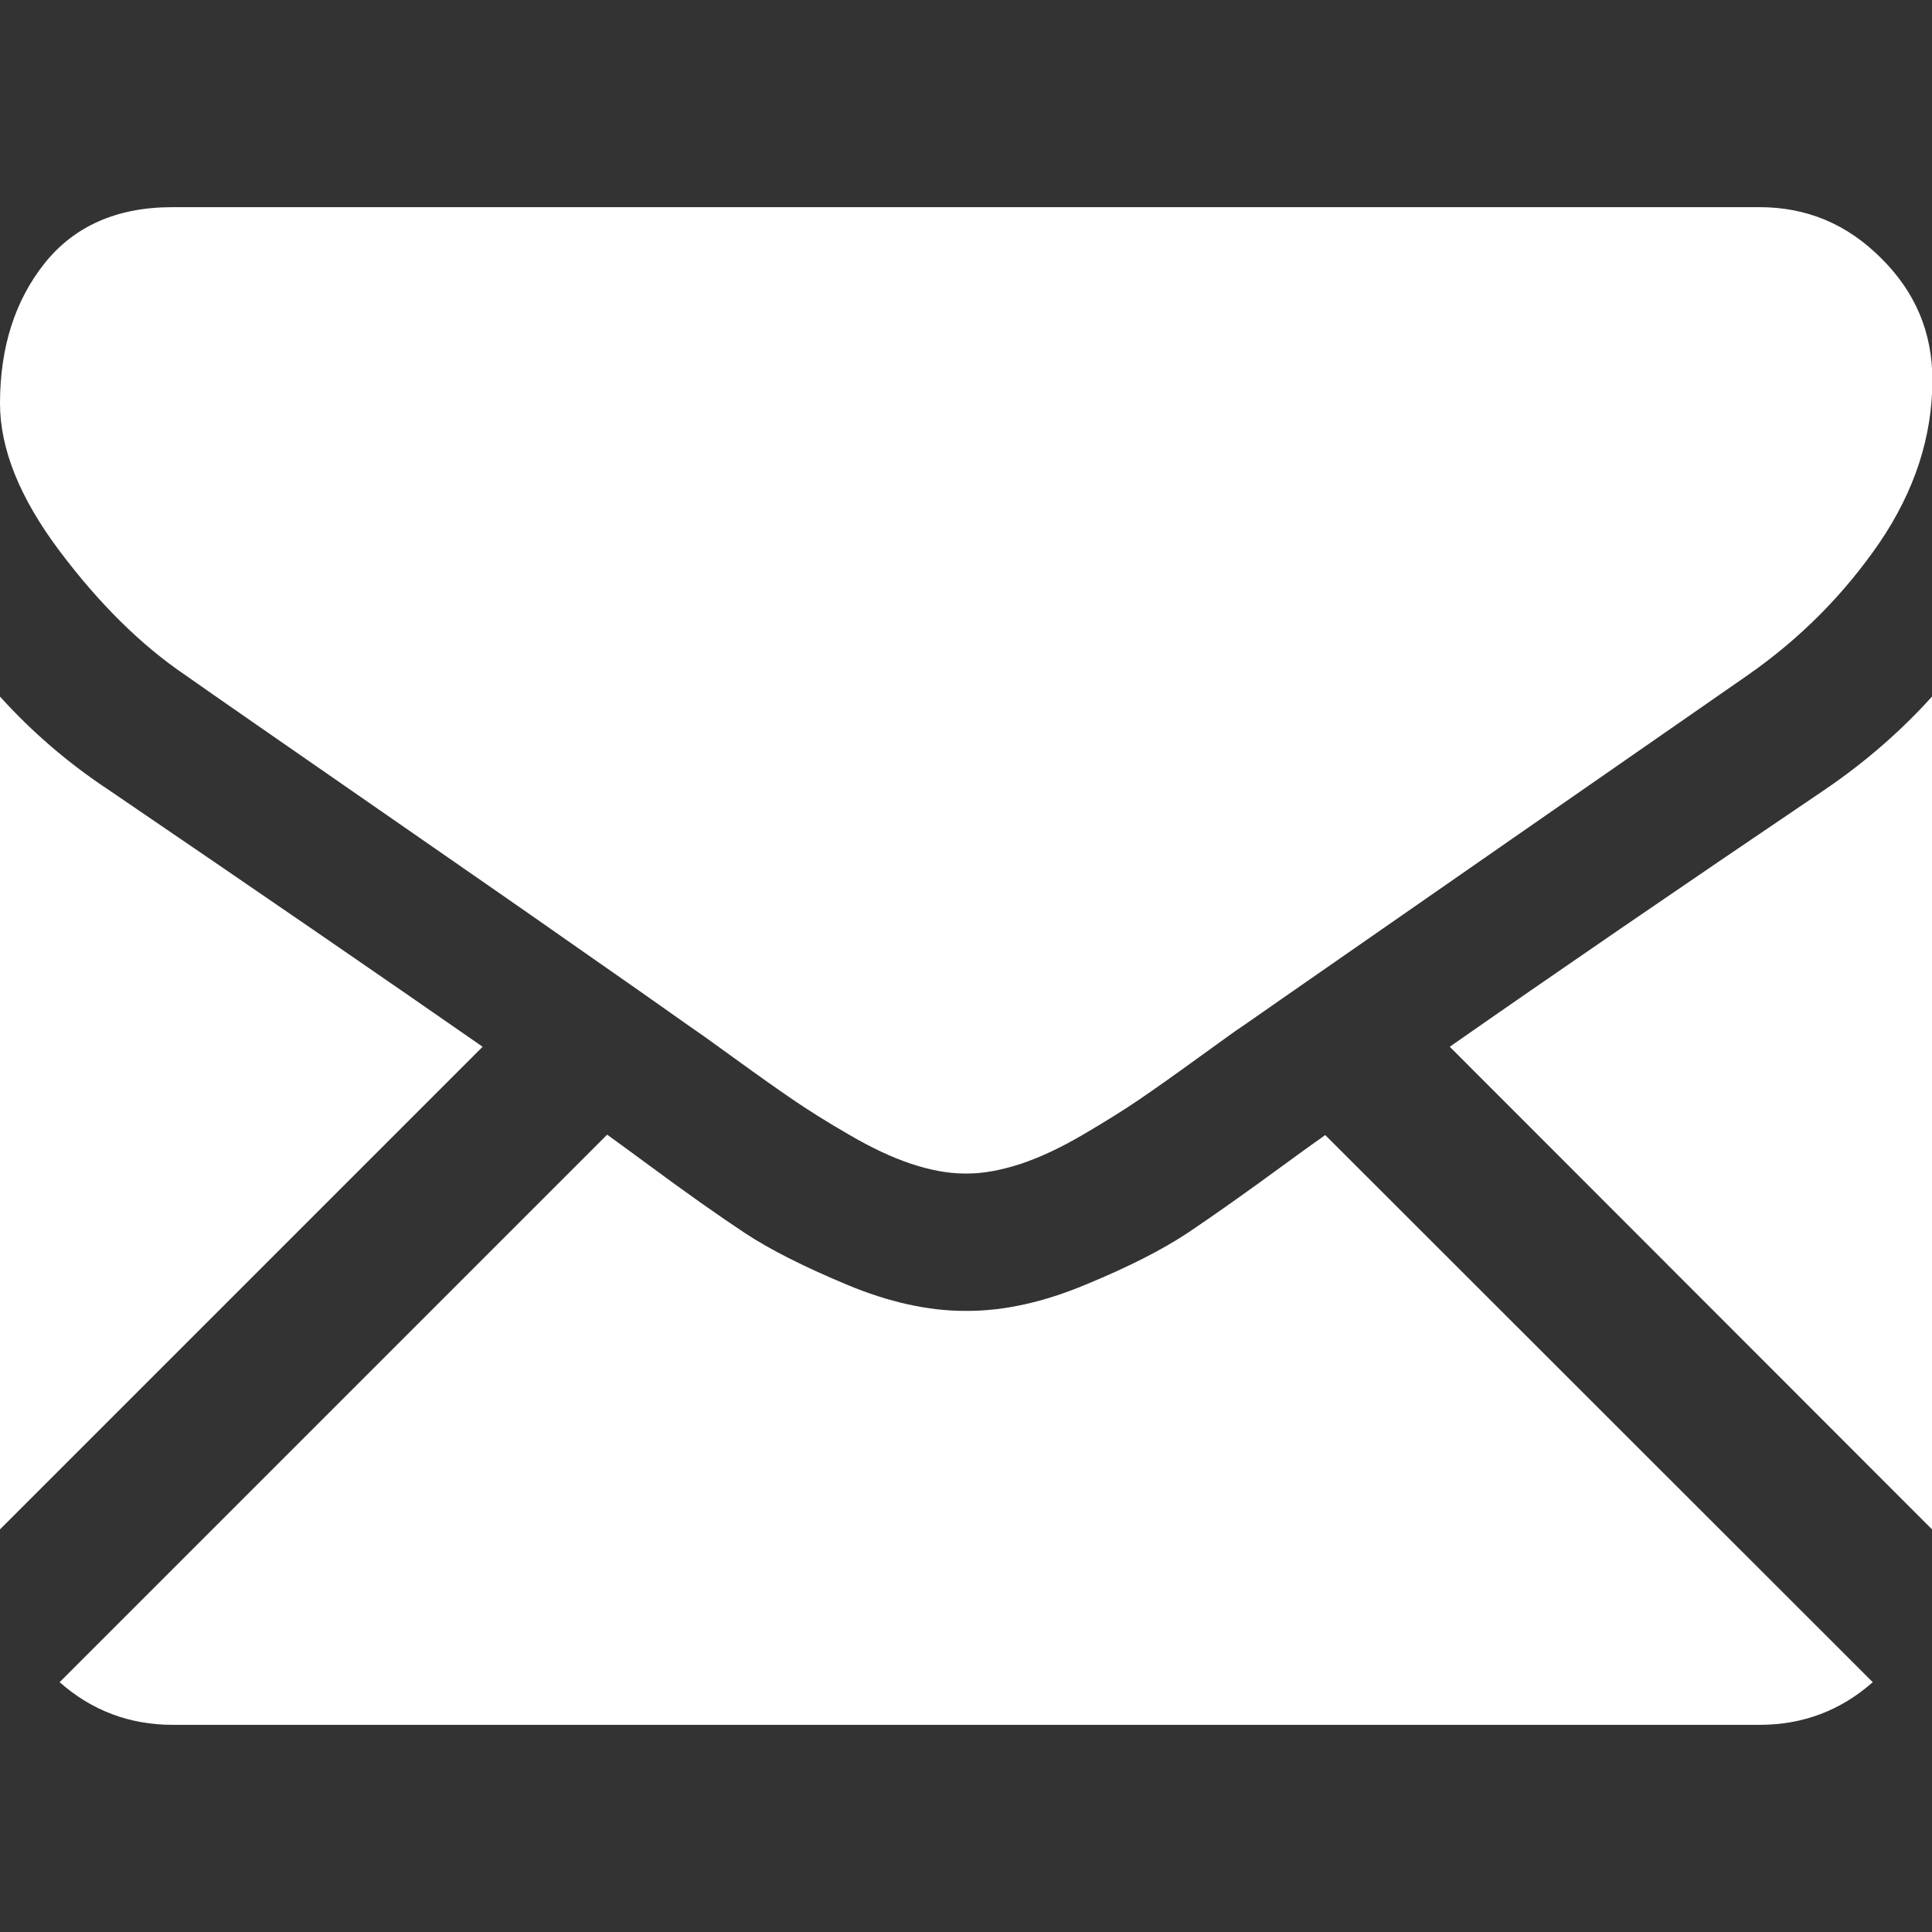
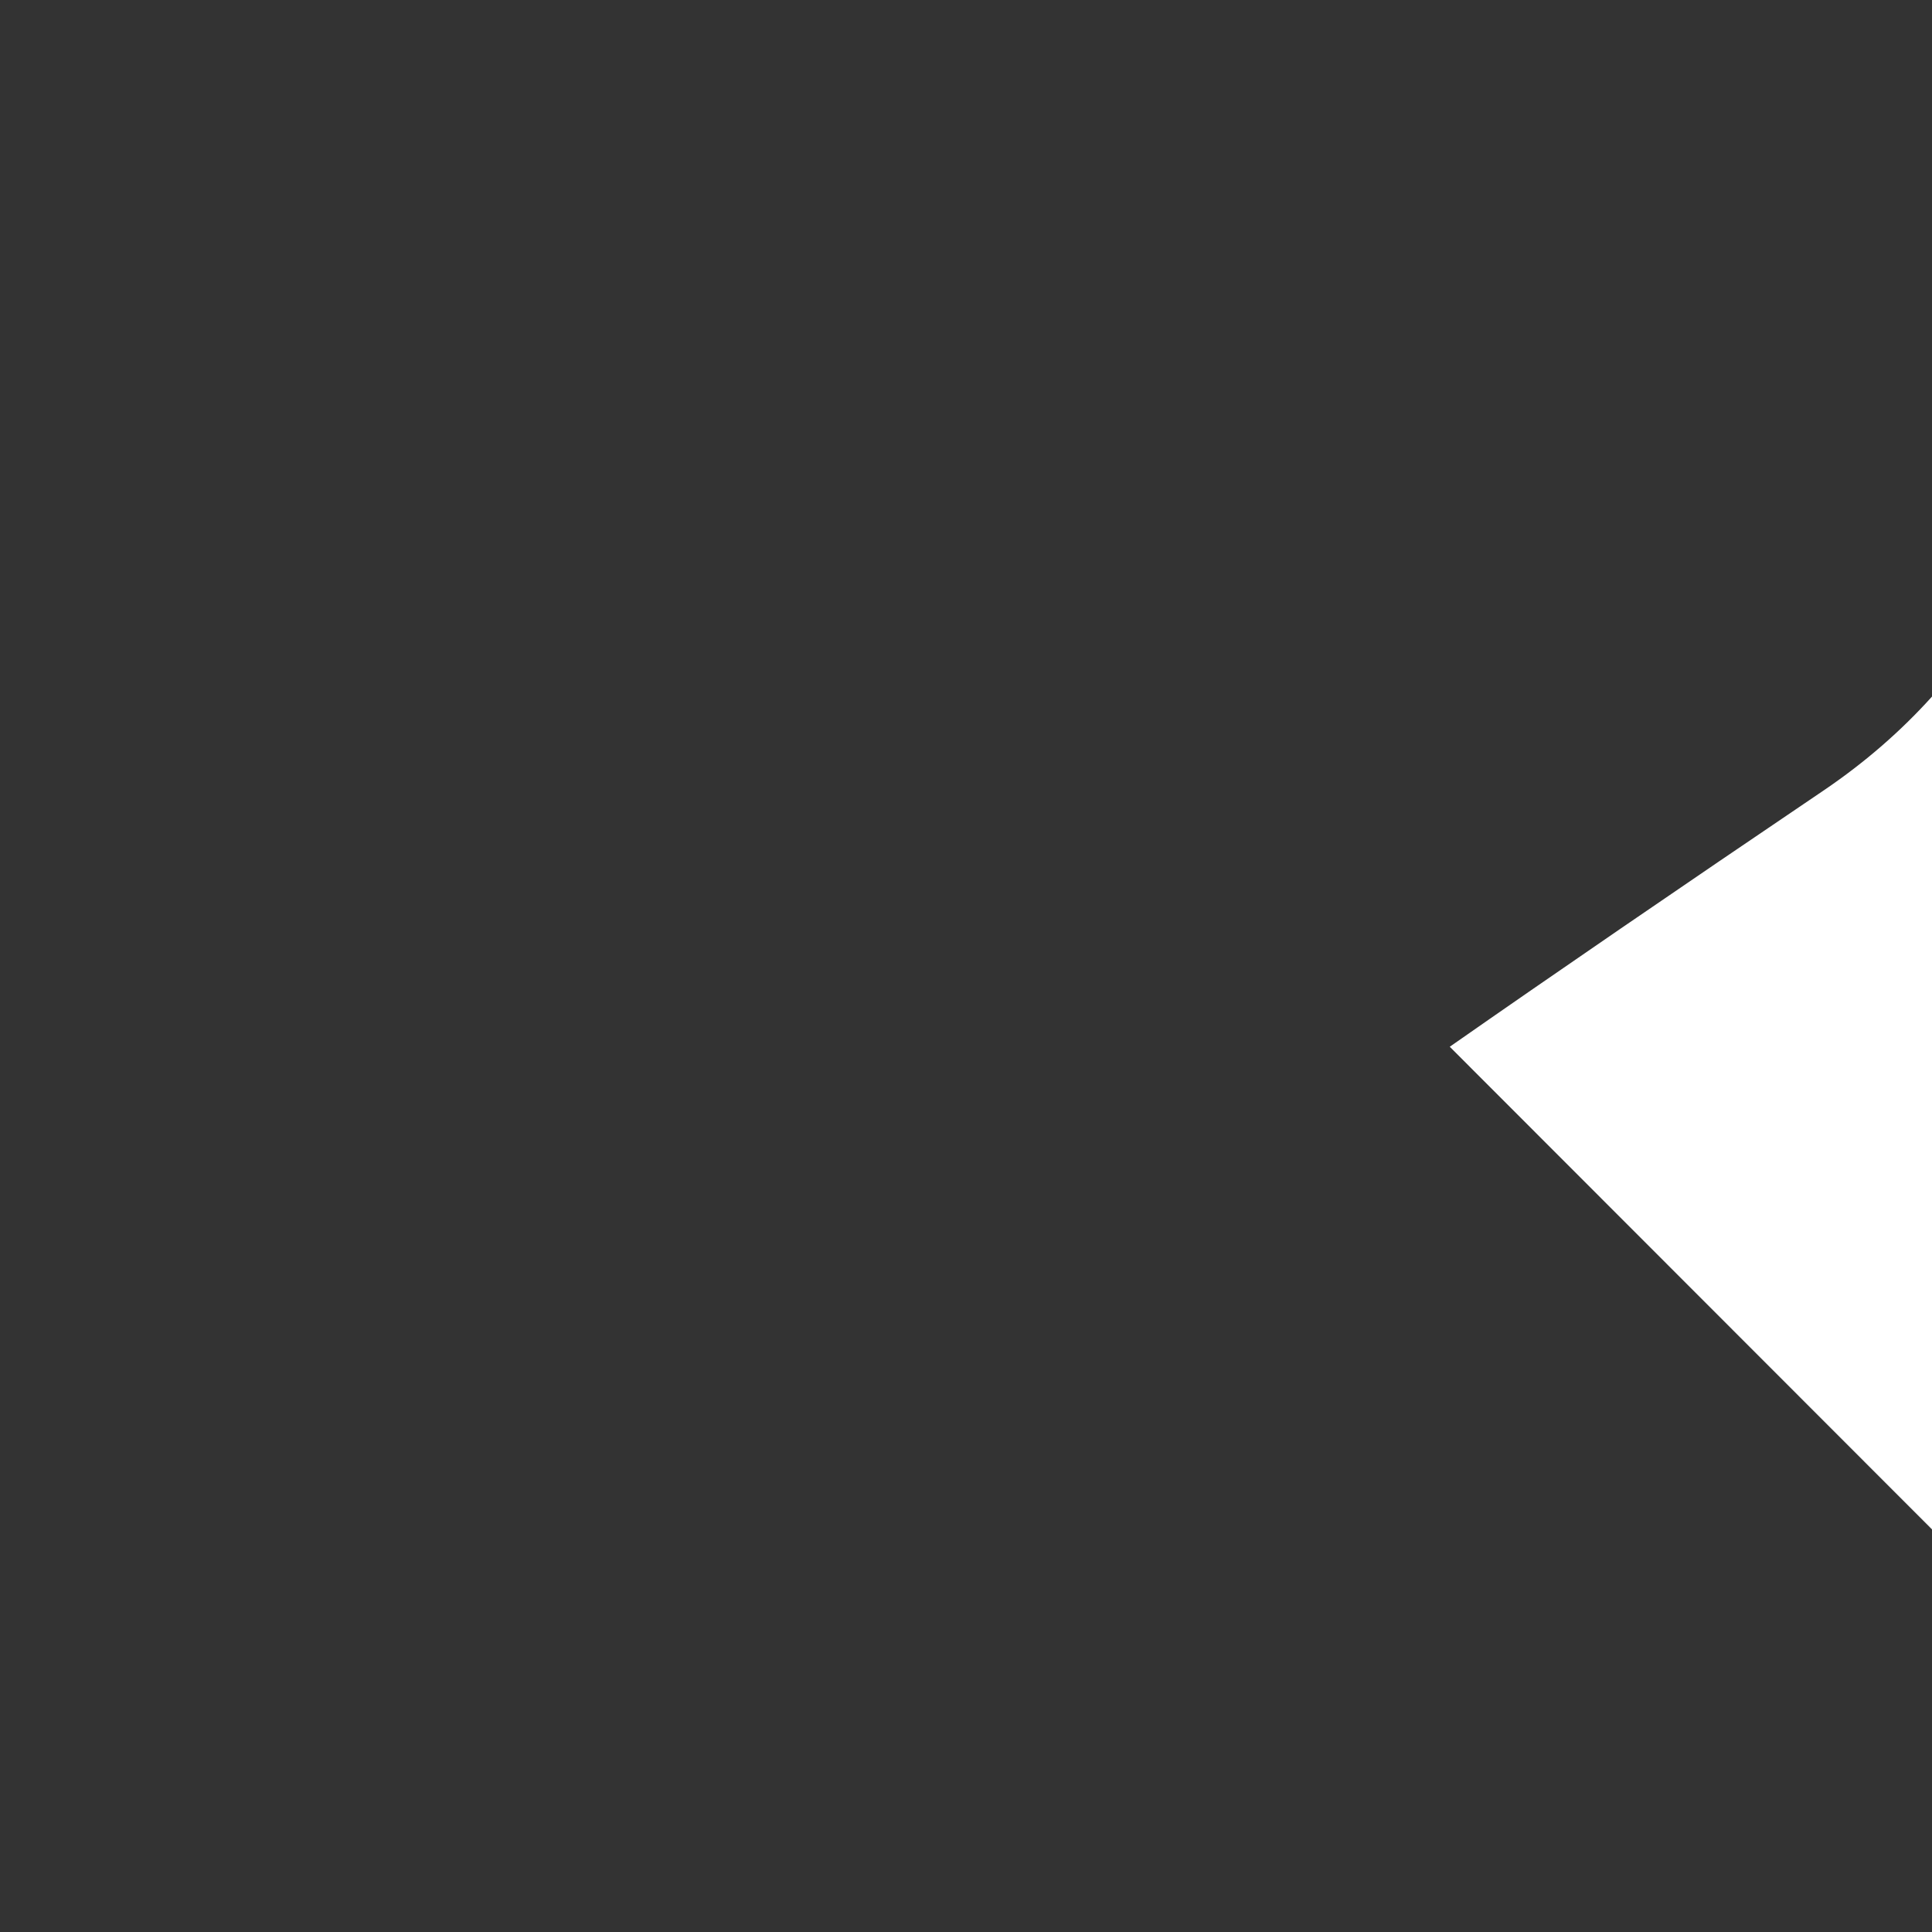
<svg xmlns="http://www.w3.org/2000/svg" version="1.1" id="Capa_1" x="0px" y="0px" viewBox="0 0 512 512" style="enable-background:new 0 0 512 512;" xml:space="preserve">
  <rect x="0" y="0" width="512" height="512" fill="#333333" stroke="none" />
  <style type="text/css">
	.st0{fill:#FFFFFF;}
</style>
  <g>
    <g>
-       <path class="st0" d="M466.3,457.1c11.5,0,21.5-3.8,30-11.3L351.2,300.8c-3.5,2.5-6.9,4.9-10,7.2c-10.9,8-19.7,14.2-26.4,18.7    c-6.8,4.5-15.8,9.1-27,13.7c-11.2,4.7-21.7,7-31.4,7H256h-0.3c-9.7,0-20.2-2.3-31.4-7c-11.2-4.7-20.2-9.2-27-13.7    c-6.8-4.5-15.6-10.7-26.4-18.7c-3-2.2-6.4-4.7-10-7.3L15.8,445.8c8.5,7.5,18.5,11.3,30,11.3H466.3z" />
-       <path class="st0" d="M28.9,209.4C18,202.2,8.4,193.9,0,184.6v220.7l127.9-127.9C102.3,259.6,69.3,236.9,28.9,209.4z" />
      <path class="st0" d="M483.4,209.4c-38.9,26.3-72,49-99.2,68L512,405.3V184.6C503.8,193.7,494.3,202,483.4,209.4z" />
-       <path class="st0" d="M466.3,54.9H45.7c-14.7,0-26,5-33.9,14.9C4,79.6,0,92,0,106.9c0,12,5.2,25,15.7,39c10.5,14,21.6,25,33.4,33    c6.5,4.6,26,18.1,58.6,40.7c17.6,12.2,32.9,22.8,46,32c11.2,7.8,20.9,14.6,28.8,20.2c0.9,0.6,2.4,1.7,4.3,3    c2.1,1.5,4.7,3.4,7.9,5.7c6.2,4.5,11.3,8.1,15.4,10.9c4.1,2.8,9,5.9,14.9,9.3c5.8,3.4,11.3,6,16.4,7.7c5.1,1.7,9.9,2.6,14.3,2.6    h0.3h0.3c4.4,0,9.1-0.9,14.3-2.6c5.1-1.7,10.6-4.3,16.4-7.7c5.8-3.4,10.8-6.5,14.9-9.3c4.1-2.8,9.2-6.4,15.4-10.9    c3.2-2.3,5.8-4.2,7.9-5.7c1.9-1.4,3.4-2.4,4.3-3c6.2-4.3,15.9-11.1,28.9-20.1c23.7-16.5,58.6-40.7,104.8-72.8    c13.9-9.7,25.5-21.4,34.9-35.1c9.3-13.7,14-28.1,14-43.1c0-12.6-4.5-23.3-13.6-32.3C489.4,59.3,478.7,54.9,466.3,54.9z" />
    </g>
  </g>
</svg>